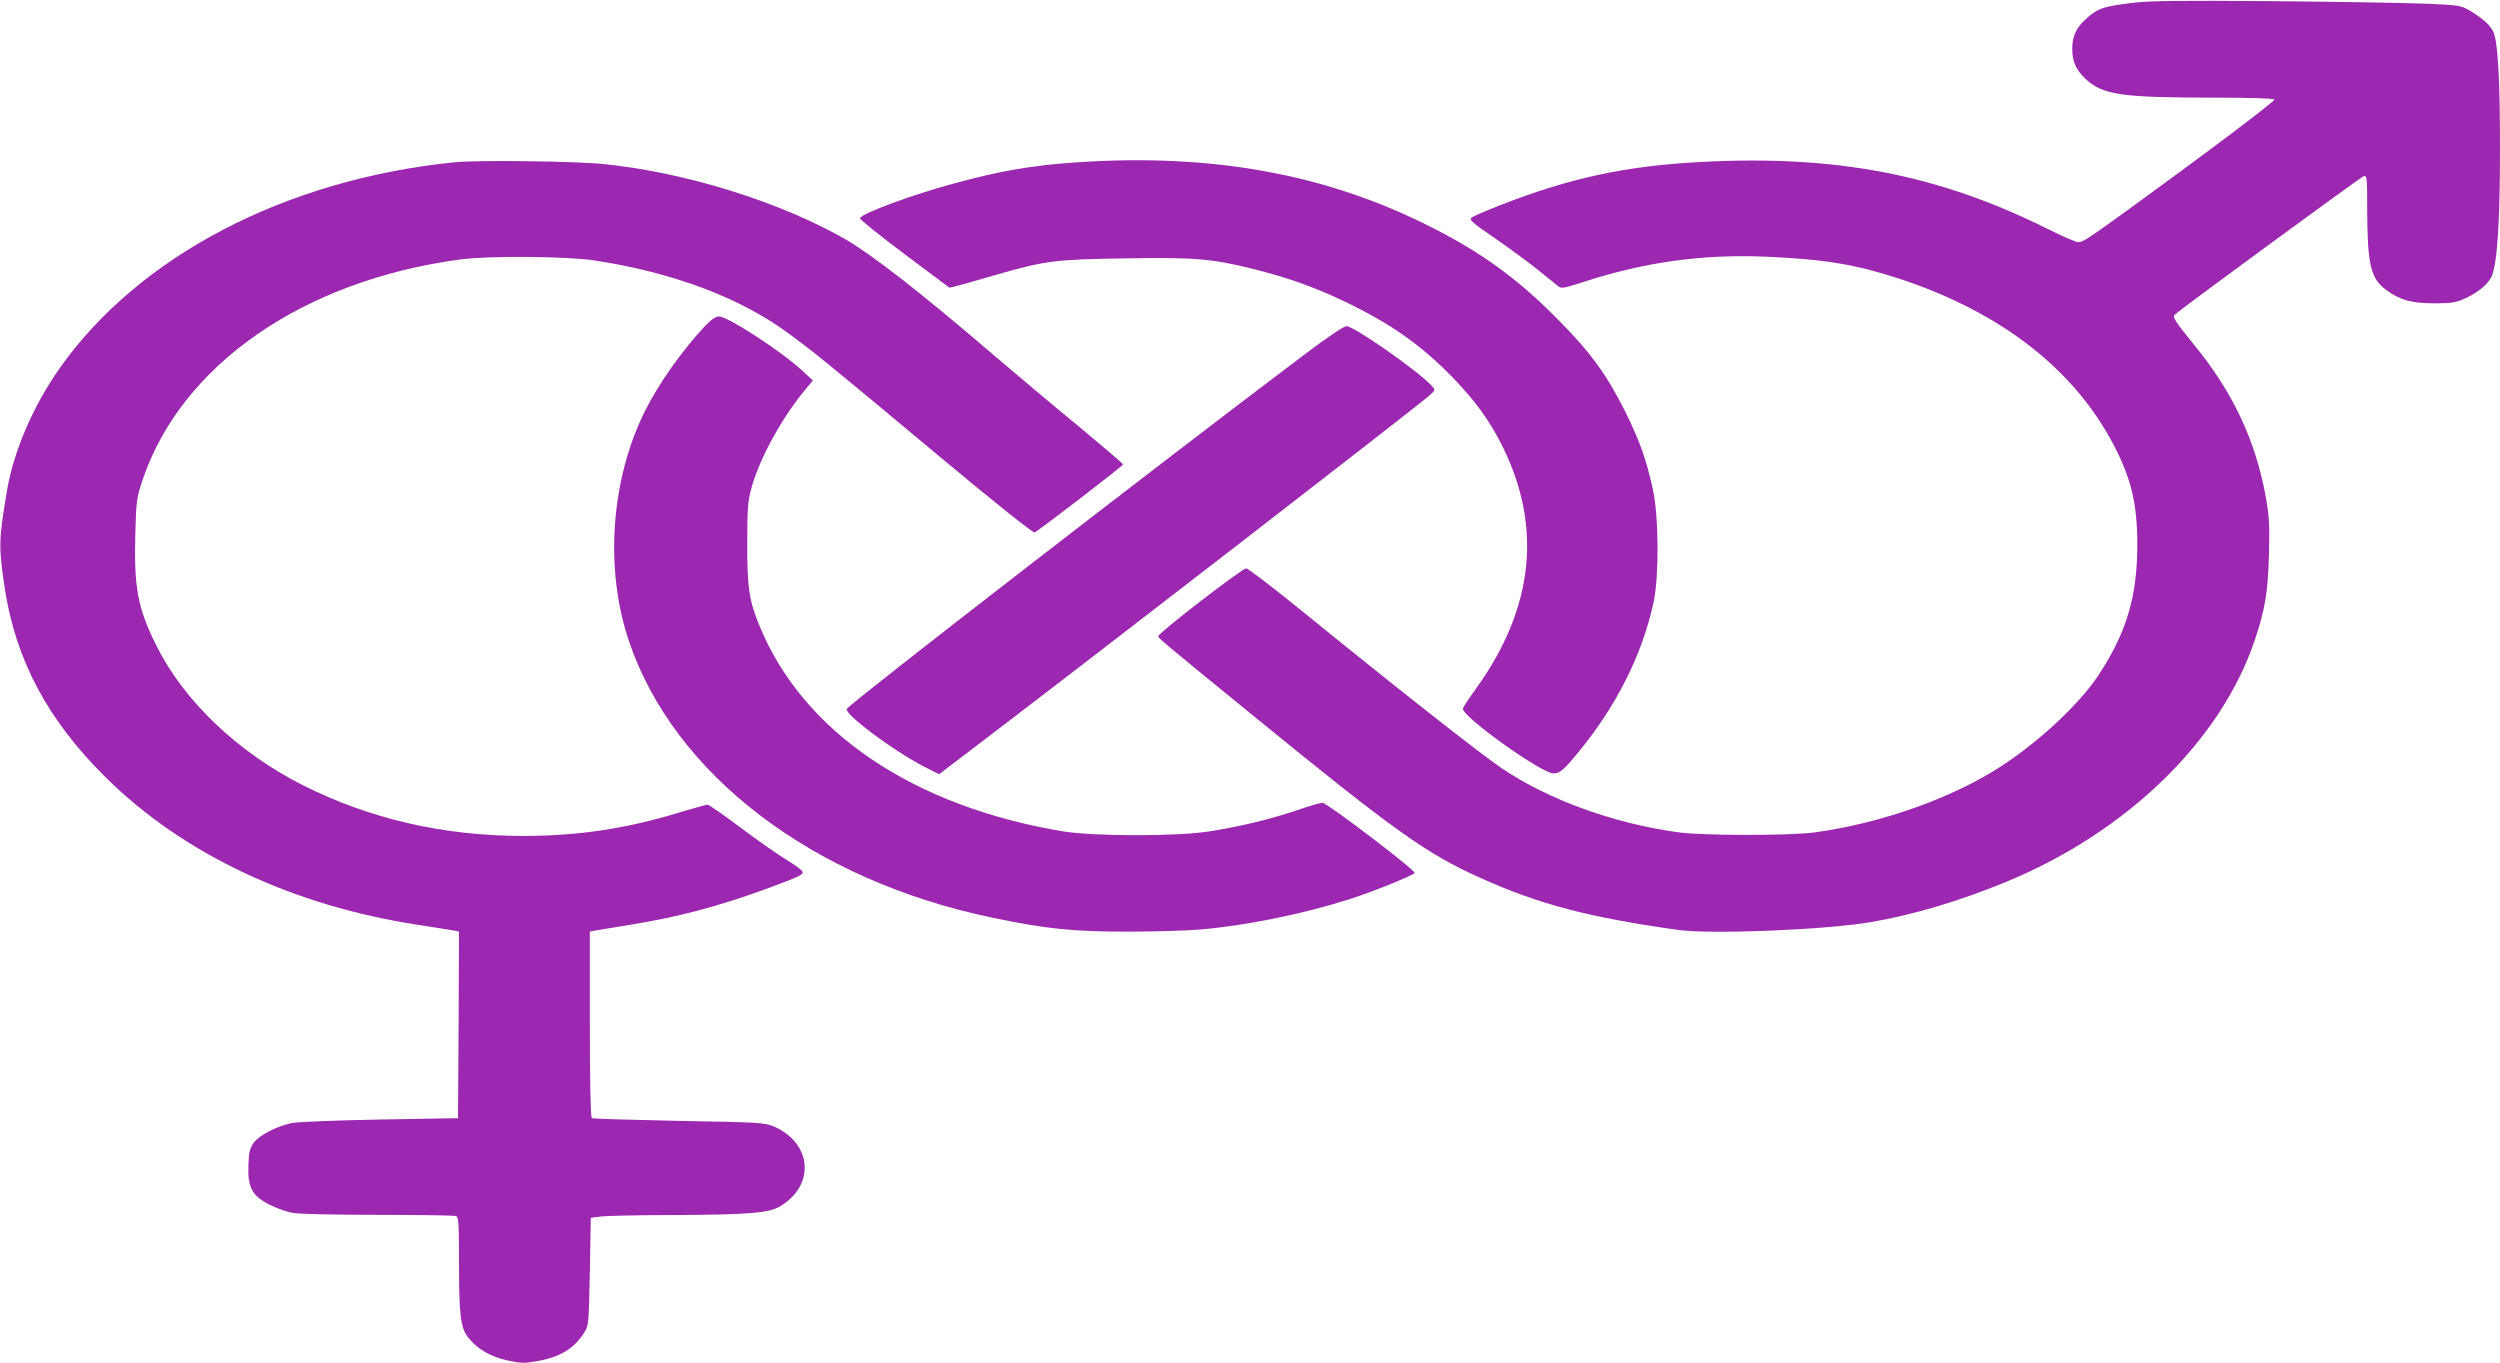
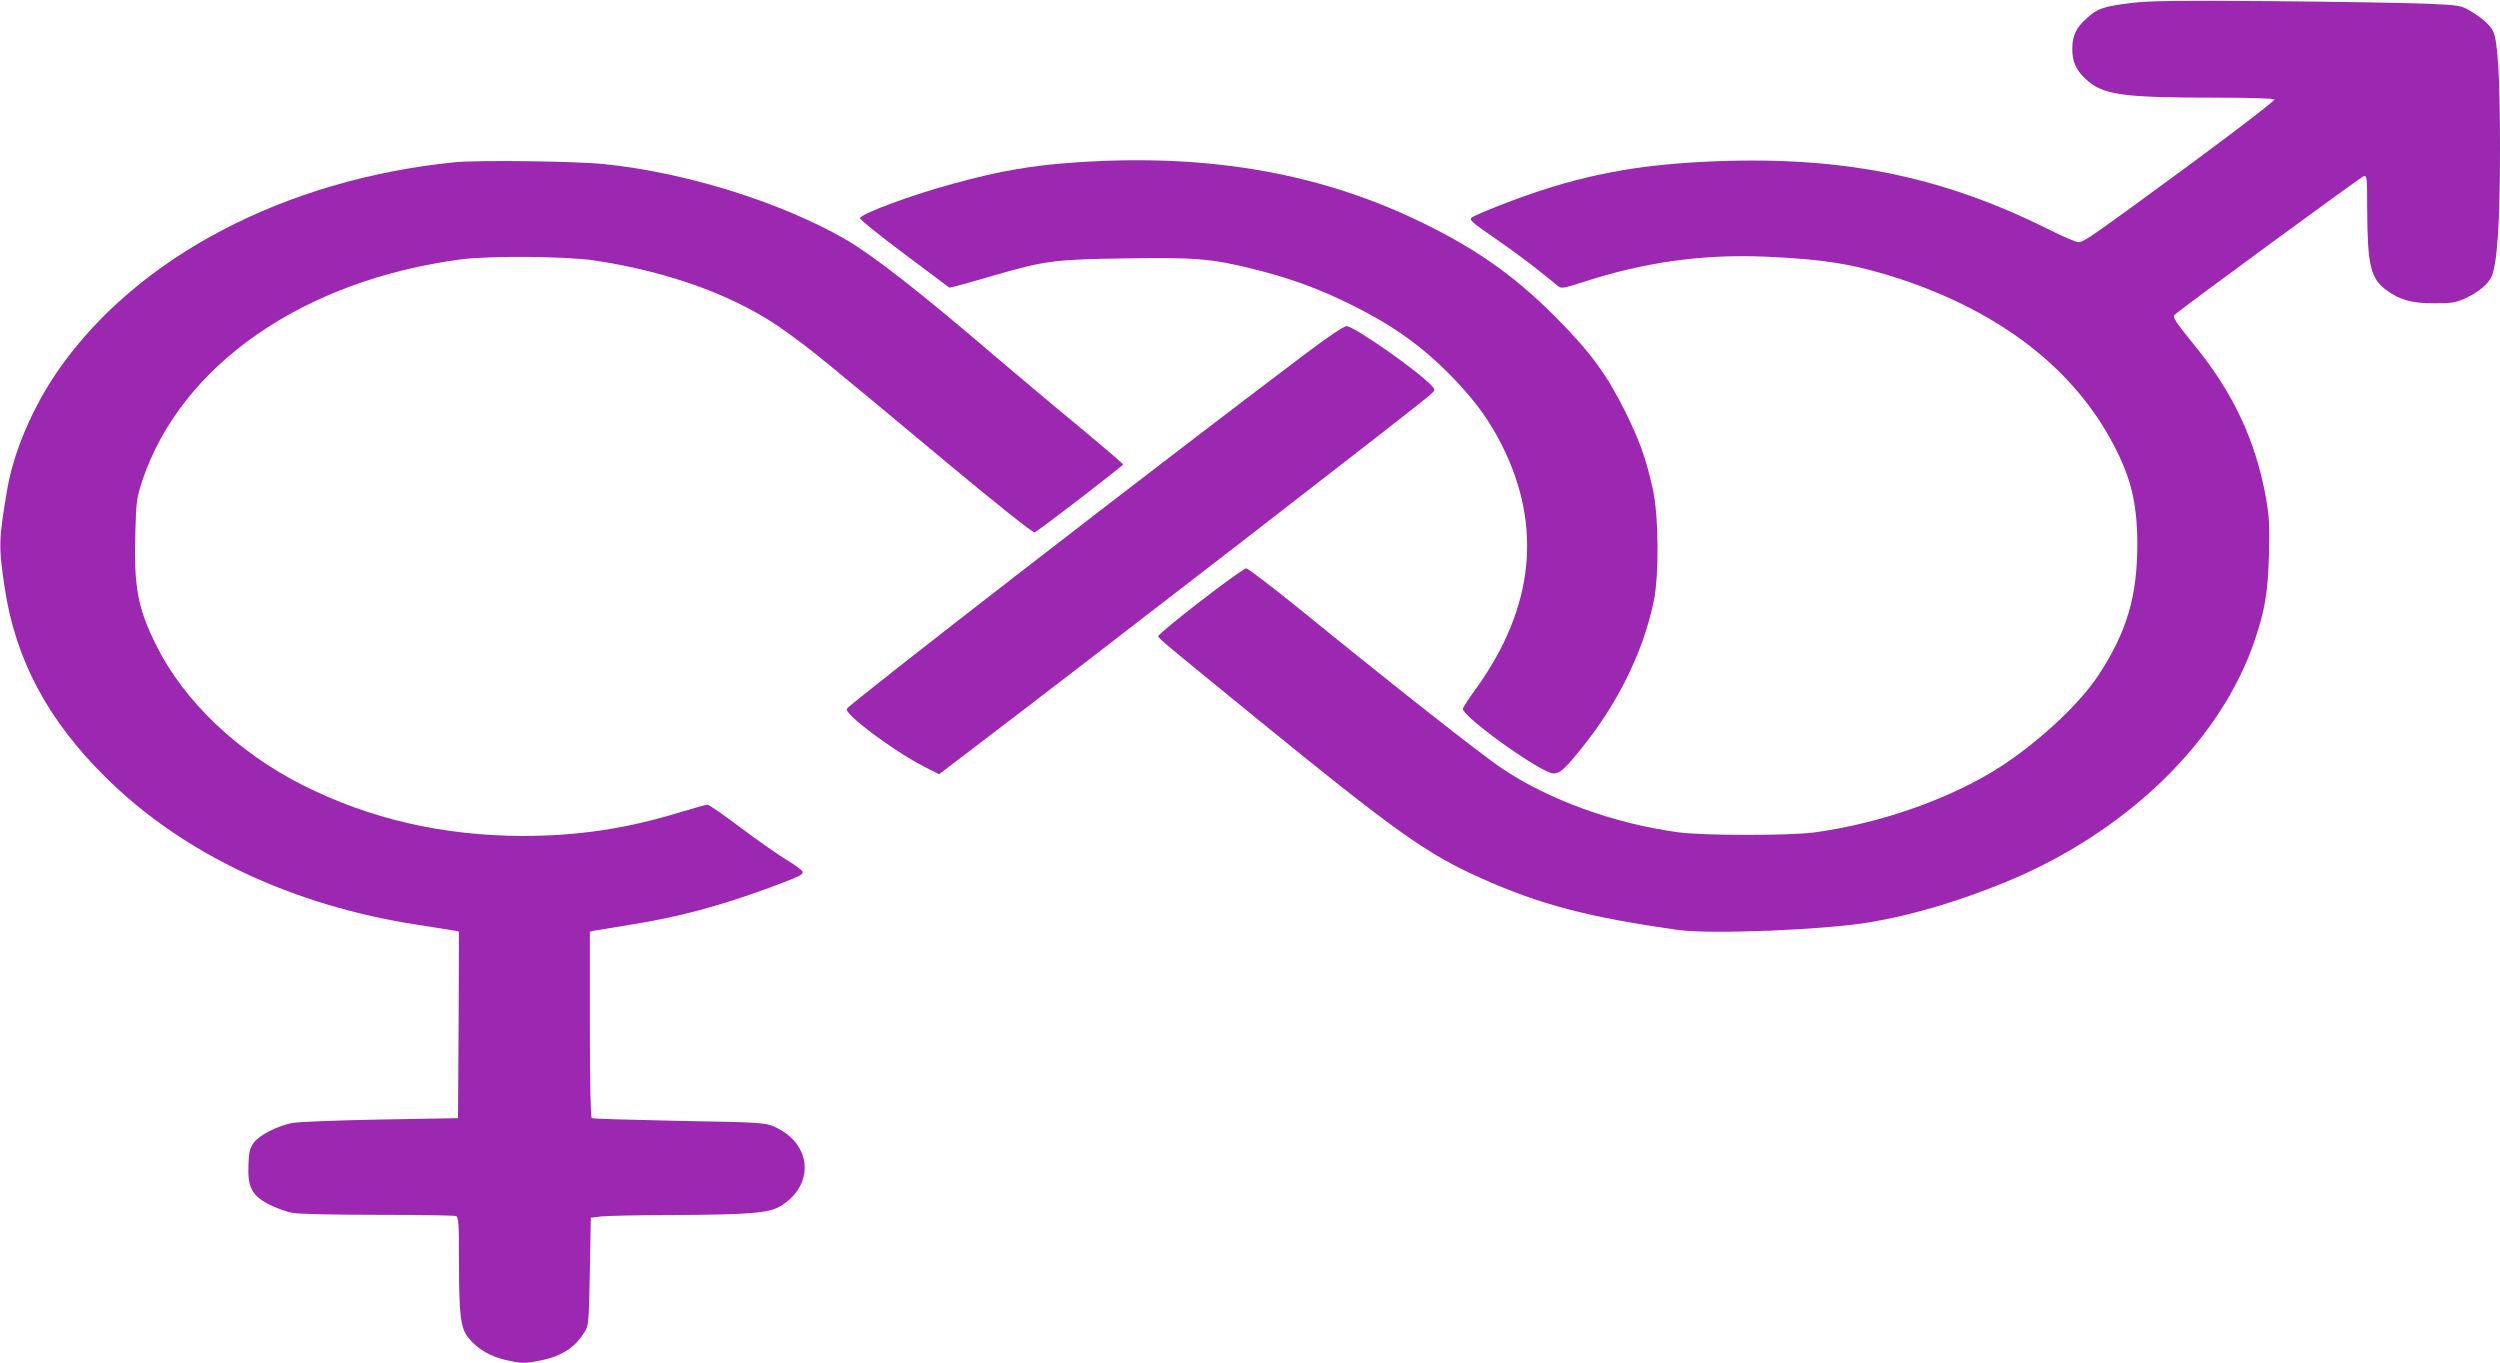
<svg xmlns="http://www.w3.org/2000/svg" version="1.0" width="1280pt" height="698pt" viewBox="0 0 1280 698" preserveAspectRatio="xMidYMid meet">
  <g transform="translate(0,698) scale(0.1,-0.1)" fill="#9c27b0" stroke="none">
    <path d="M10915 6965 c-146 -18 -174 -28 -227 -75 -57 -49 -78 -93 -78 -159 0 -66 18 -107 66 -153 88 -84 183 -98 666 -98 171 0 299 -4 303 -9 5 -8 -341 -269 -745 -562 -206 -149 -236 -169 -259 -169 -12 0 -79 29 -149 64 -564 282 -1085 383 -1779 347 -387 -20 -672 -81 -1033 -222 -69 -27 -134 -55 -144 -62 -16 -12 -4 -23 124 -111 78 -54 175 -126 217 -160 41 -33 85 -69 97 -78 20 -17 25 -16 129 17 315 103 611 144 932 131 310 -13 467 -40 696 -115 517 -172 890 -463 1092 -851 88 -169 119 -296 120 -500 1 -271 -53 -456 -201 -680 -104 -157 -333 -365 -537 -489 -253 -153 -593 -269 -915 -313 -126 -17 -575 -17 -700 1 -328 45 -662 166 -902 328 -109 74 -537 410 -1037 817 -140 113 -262 206 -270 206 -22 0 -451 -331 -451 -348 0 -9 43 -45 497 -415 715 -583 878 -699 1153 -822 303 -136 550 -201 1010 -266 169 -24 757 0 990 40 216 37 450 107 687 204 622 255 1105 725 1278 1241 52 156 66 240 72 431 4 156 2 196 -16 300 -53 291 -168 537 -370 783 -95 117 -109 139 -96 151 33 31 953 705 967 709 17 4 18 -8 18 -164 1 -292 17 -360 99 -420 70 -51 130 -67 247 -67 86 0 110 4 155 25 64 29 114 70 134 108 30 58 45 277 45 654 0 369 -11 560 -36 607 -16 32 -59 70 -121 106 -43 25 -57 27 -217 34 -94 4 -448 10 -786 13 -488 4 -638 2 -725 -9z" />
    <path d="M2325 6149 c-865 -88 -1616 -481 -2020 -1055 -134 -190 -234 -422 -268 -619 -44 -261 -45 -290 -13 -505 56 -369 221 -678 518 -971 396 -392 957 -656 1597 -754 91 -14 176 -28 189 -30 l22 -5 -2 -478 -3 -477 -400 -7 c-220 -4 -423 -12 -451 -18 -77 -16 -168 -63 -195 -101 -20 -28 -25 -49 -27 -114 -5 -114 19 -158 108 -203 36 -18 89 -37 119 -42 29 -6 226 -10 437 -10 210 0 389 -3 398 -6 14 -5 16 -35 16 -233 0 -275 8 -341 48 -390 46 -58 112 -97 199 -116 67 -15 87 -16 148 -5 123 21 195 65 248 150 21 33 22 49 27 310 l5 275 55 7 c30 3 197 7 370 7 384 2 485 10 543 44 181 107 166 322 -28 408 -48 21 -67 23 -488 30 -241 5 -442 11 -447 14 -6 4 -10 188 -10 480 l0 475 23 5 c12 2 94 16 182 30 250 40 452 94 712 189 150 56 173 66 173 81 0 7 -37 35 -82 62 -46 28 -153 103 -238 167 -85 64 -160 116 -168 116 -7 0 -71 -18 -141 -39 -273 -84 -521 -121 -806 -121 -408 1 -781 87 -1125 260 -331 167 -608 430 -749 714 -97 194 -116 300 -108 581 4 157 7 177 36 265 198 591 823 1025 1631 1132 143 19 538 16 680 -5 398 -60 743 -188 990 -369 134 -97 189 -142 799 -651 265 -221 460 -376 468 -373 20 8 452 340 453 348 0 4 -102 91 -227 195 -126 103 -320 267 -433 363 -379 325 -620 512 -760 594 -332 191 -820 344 -1240 386 -142 15 -653 21 -765 9z" />
    <path d="M5515 6149 c-227 -15 -397 -44 -633 -109 -211 -57 -471 -153 -479 -177 -2 -6 100 -88 227 -183 l231 -173 42 10 c23 6 112 31 197 56 250 72 303 79 657 84 355 6 445 -1 651 -52 182 -45 320 -94 477 -169 237 -114 392 -223 556 -392 113 -118 184 -215 249 -344 208 -414 164 -831 -130 -1242 -39 -53 -70 -101 -70 -107 0 -43 403 -331 464 -331 31 0 54 19 125 106 197 238 331 505 388 774 28 134 26 440 -5 578 -35 156 -66 243 -142 397 -94 188 -177 302 -350 476 -203 205 -391 341 -660 475 -530 265 -1109 369 -1795 323z" />
-     <path d="M3607 5308 c-117 -126 -234 -291 -305 -433 -174 -349 -207 -805 -83 -1174 230 -686 942 -1229 1864 -1420 272 -57 412 -71 689 -71 139 0 307 5 373 11 236 20 525 79 764 155 111 35 317 118 334 134 11 10 -449 360 -472 360 -9 0 -69 -17 -132 -39 -140 -47 -295 -84 -449 -108 -165 -26 -590 -25 -745 0 -768 127 -1333 508 -1556 1052 -54 130 -64 199 -63 430 0 174 3 210 22 279 41 147 149 346 266 490 l48 58 -54 50 c-108 100 -382 278 -427 278 -17 0 -41 -17 -74 -52z" />
    <path d="M6683 5168 c-760 -573 -2330 -1788 -2347 -1817 -16 -26 236 -214 395 -296 l77 -39 163 124 c556 422 2293 1765 2351 1818 27 25 27 26 10 45 -66 74 -399 307 -438 307 -14 0 -94 -54 -211 -142z" />
  </g>
</svg>